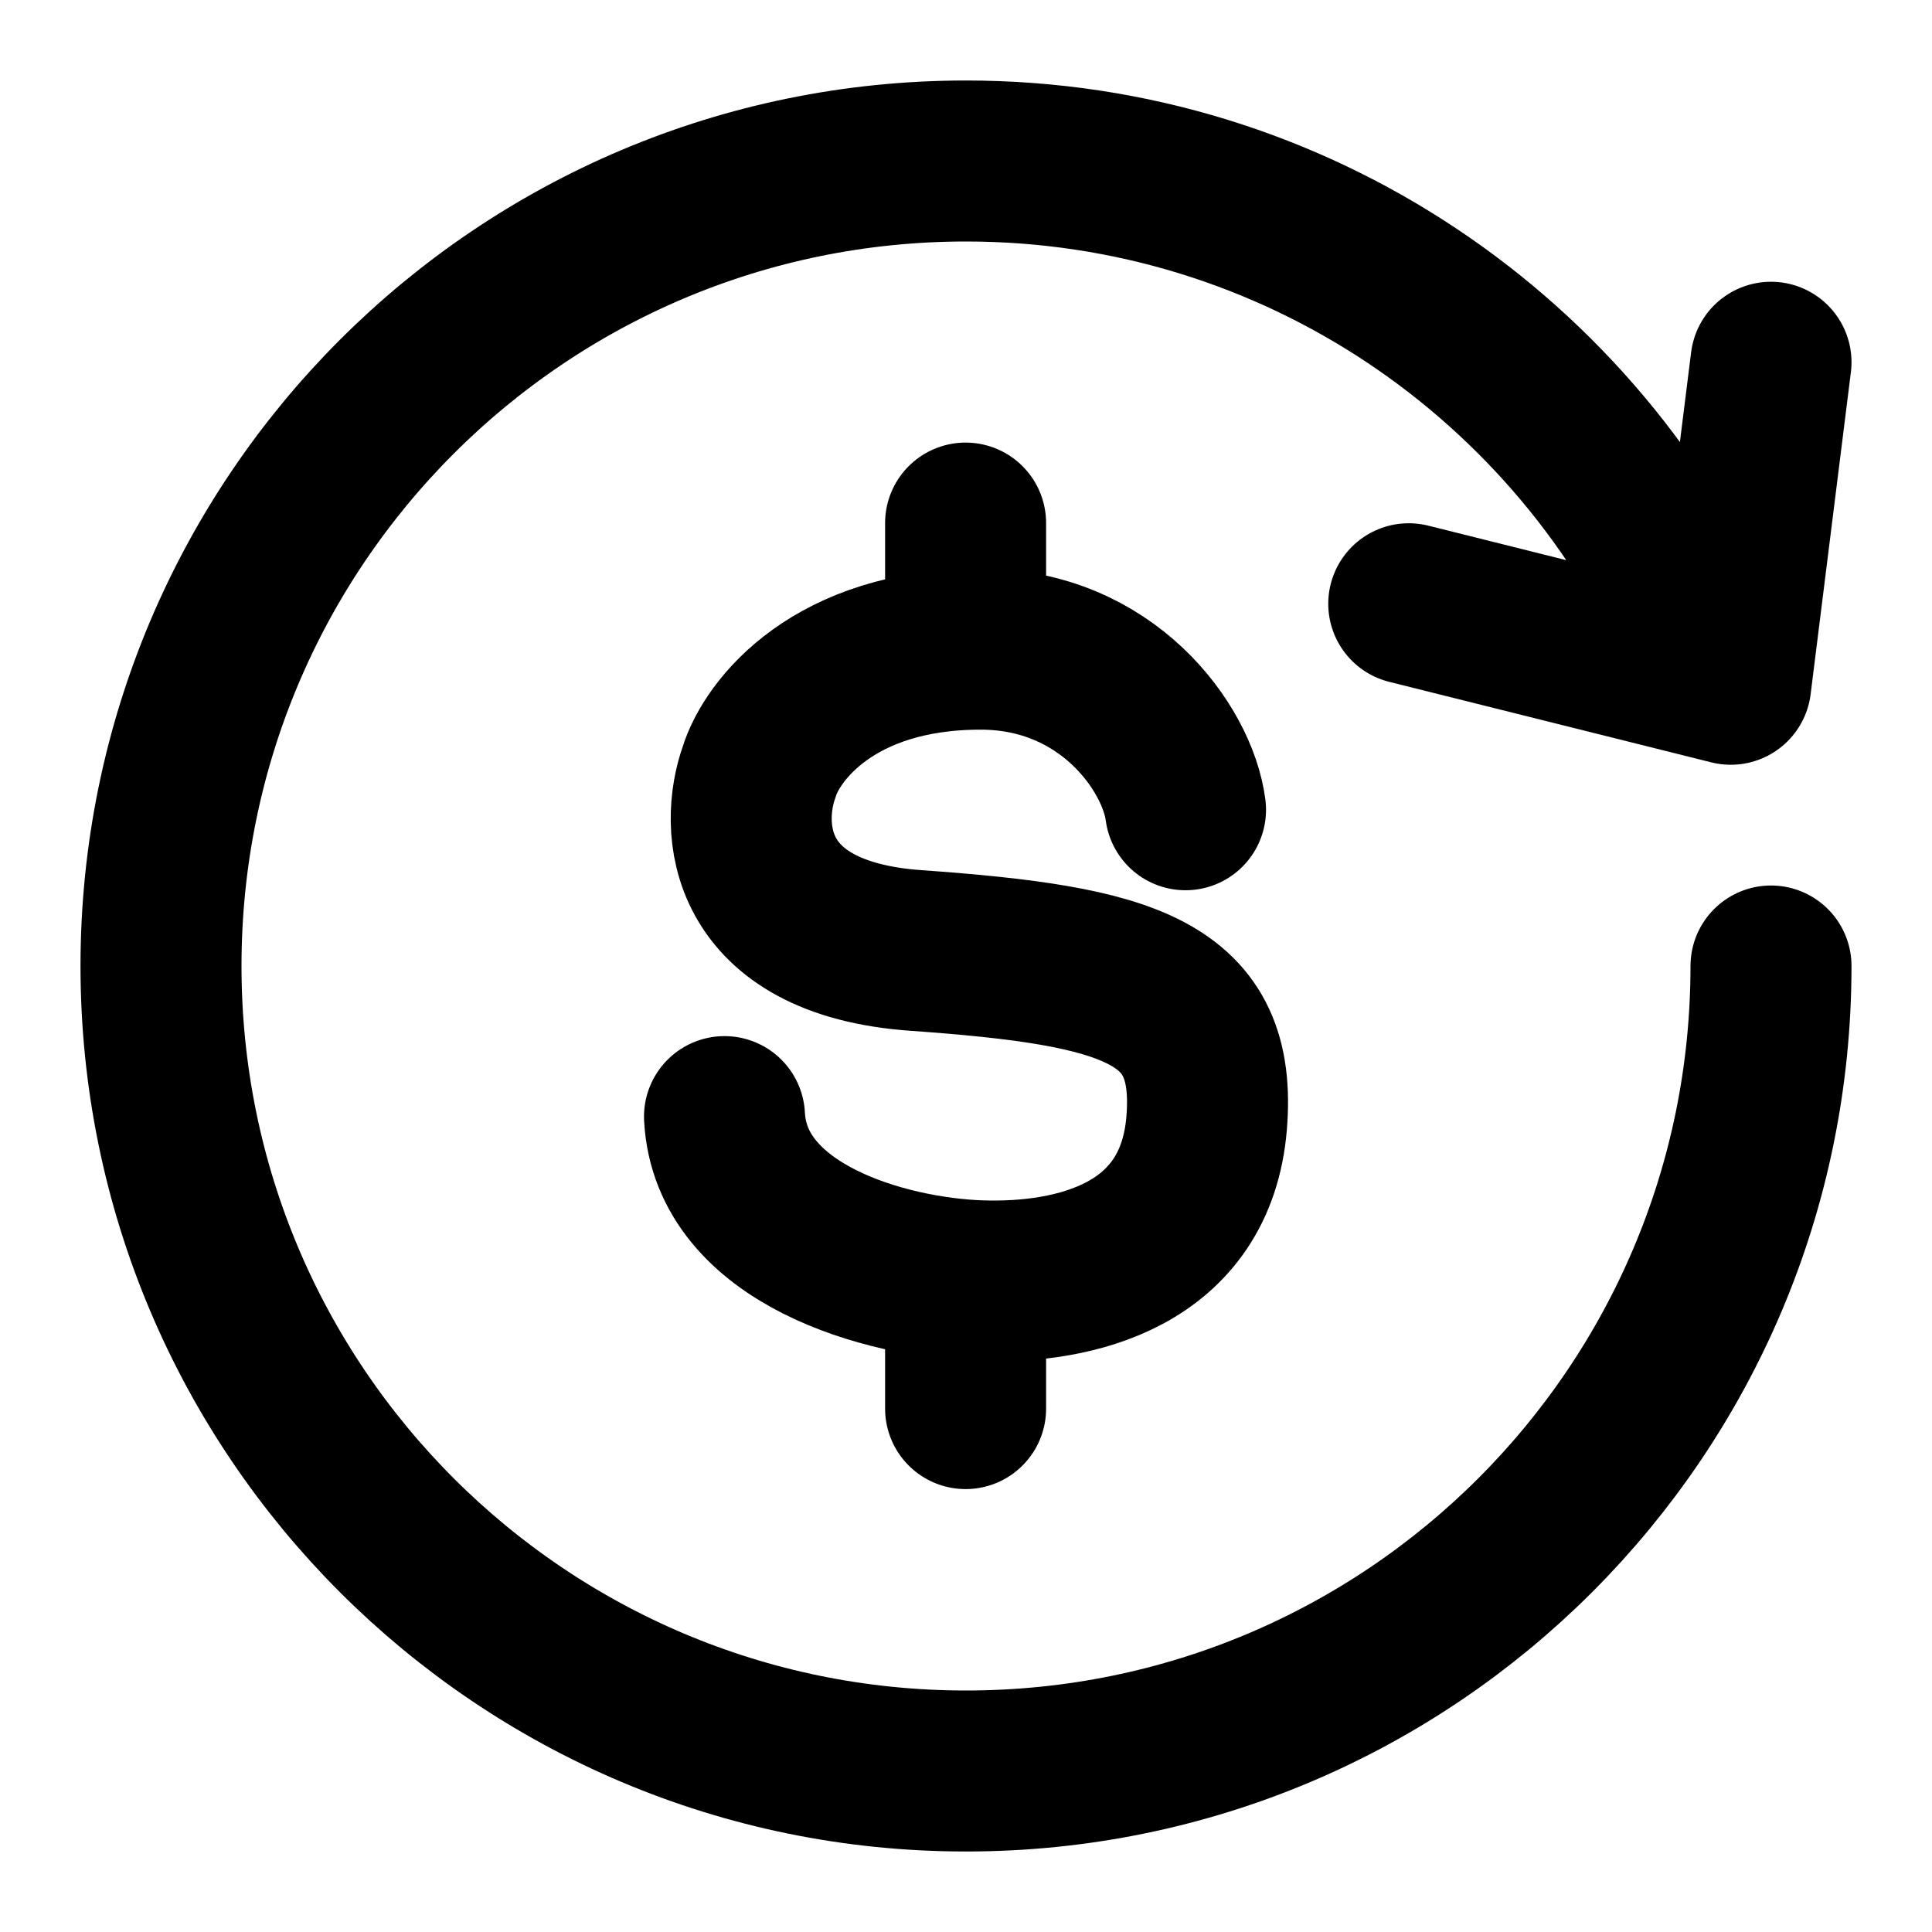
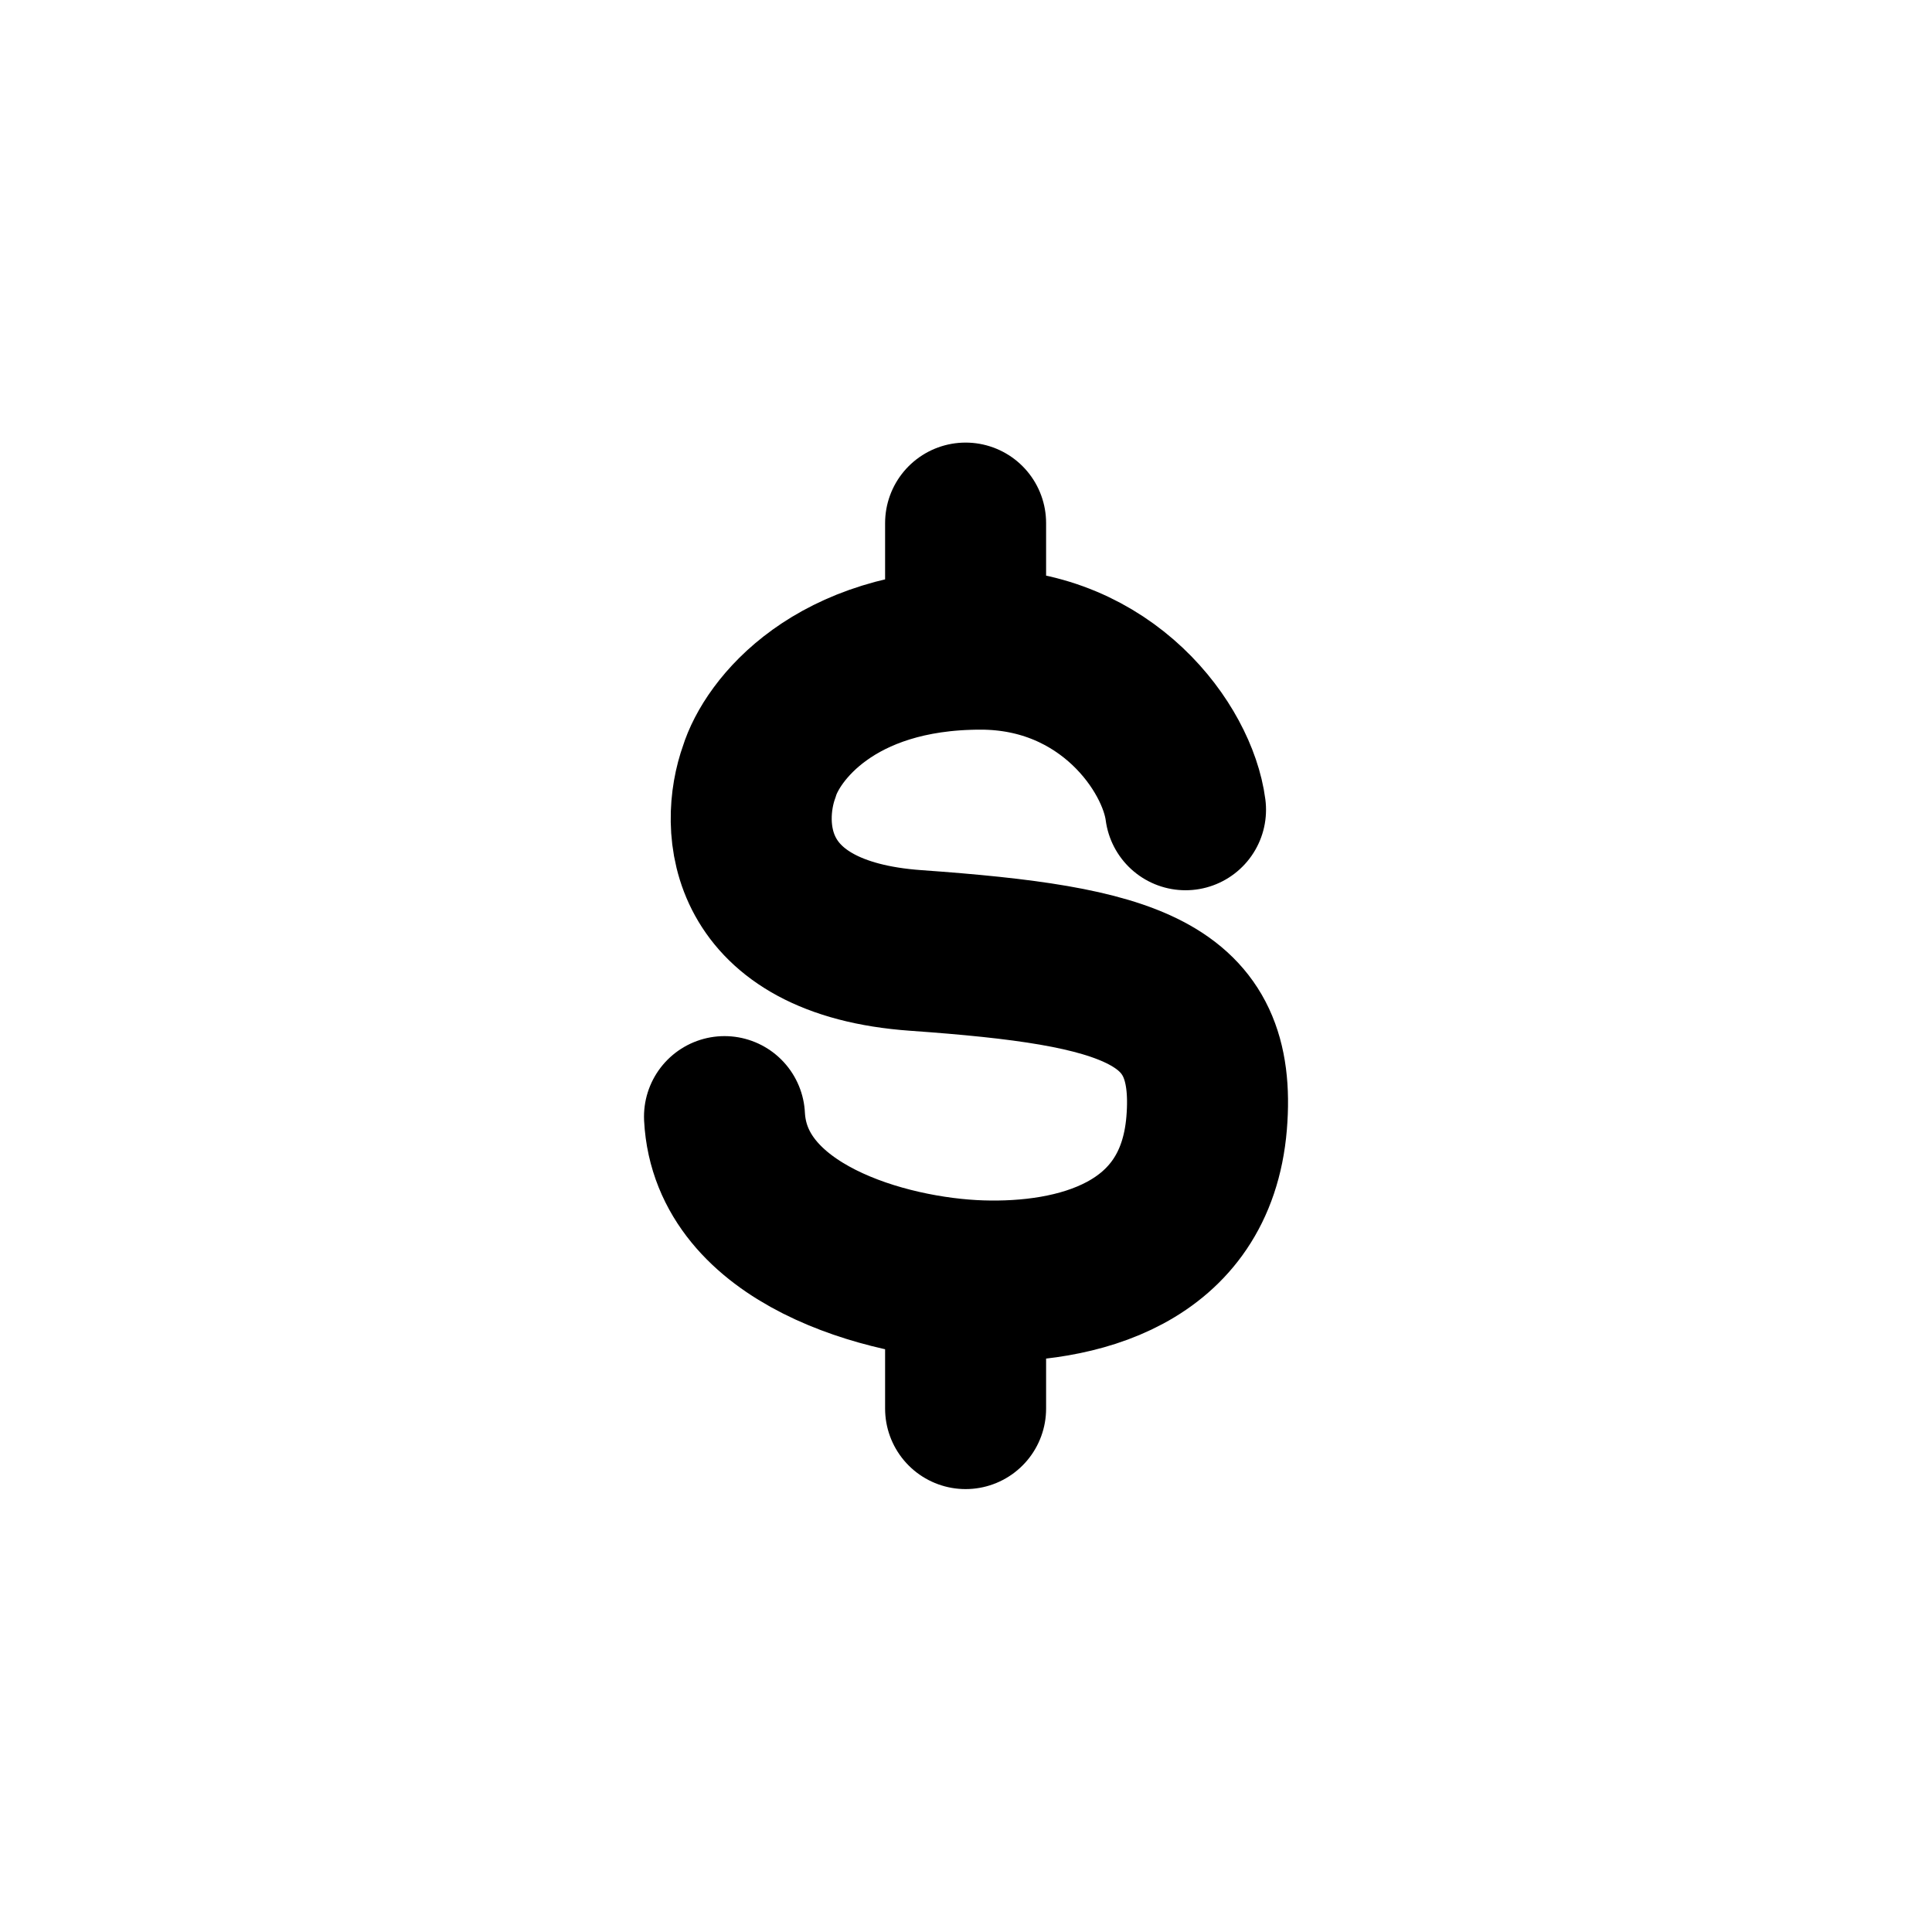
<svg xmlns="http://www.w3.org/2000/svg" width="24" height="24" viewBox="0 0 24 24" fill="none">
-   <path d="M22 12C22 17.523 17.523 22 12 22C6.477 22 2 17.523 2 12C2 6.477 6.477 2 12 2C16.101 2 19.625 4.468 21.168 8M22 4.5L21.5 8.5L17.5 7.5" stroke="black" stroke-width="2" stroke-linecap="round" stroke-linejoin="round" />
  <path d="M14.727 10.059C14.628 9.296 13.754 8.064 12.182 8.064C10.356 8.064 9.588 9.078 9.432 9.584C9.188 10.262 9.237 11.655 11.377 11.807C14.053 11.997 15.125 12.313 14.989 13.954C14.852 15.595 13.361 15.949 12.182 15.911C11.003 15.873 9.075 15.331 9 13.871M11.995 6.498V8.068M11.995 15.901V17.498" stroke="black" stroke-width="2" stroke-linecap="round" />
</svg>